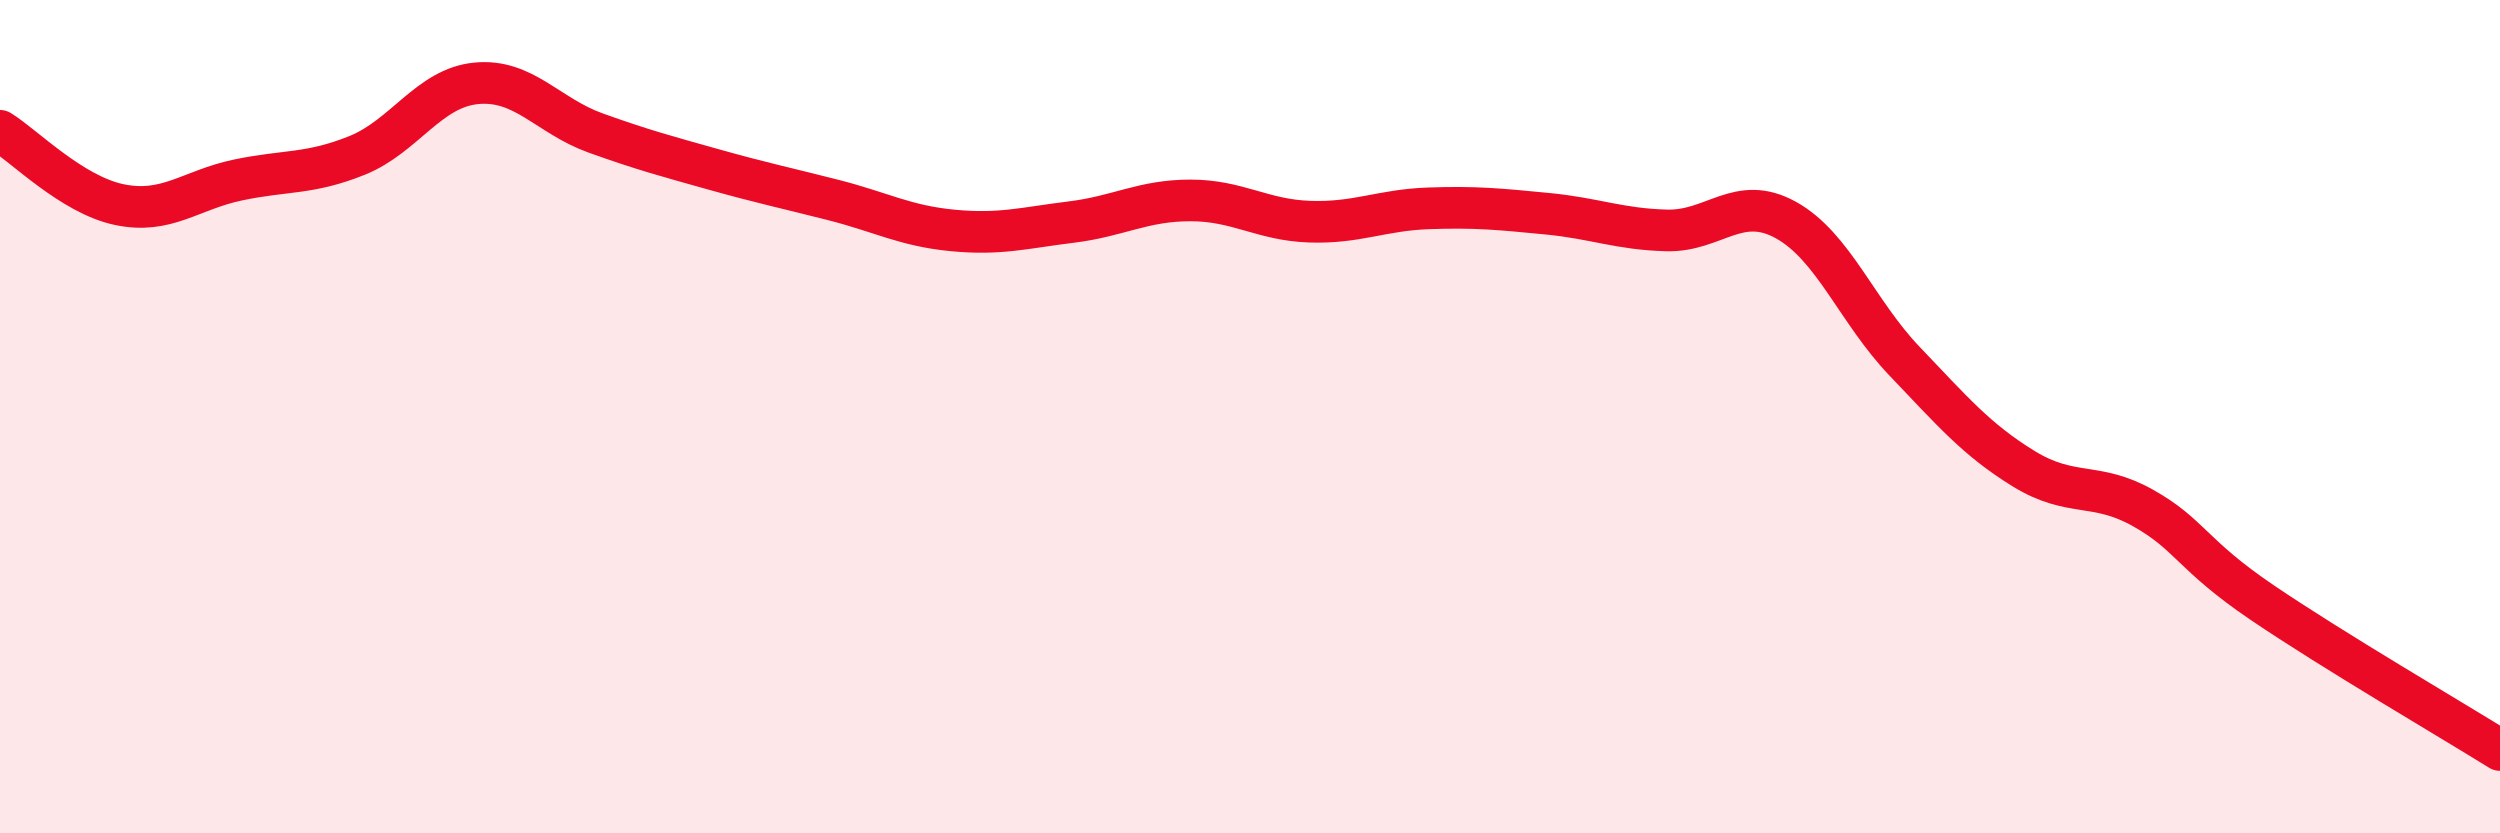
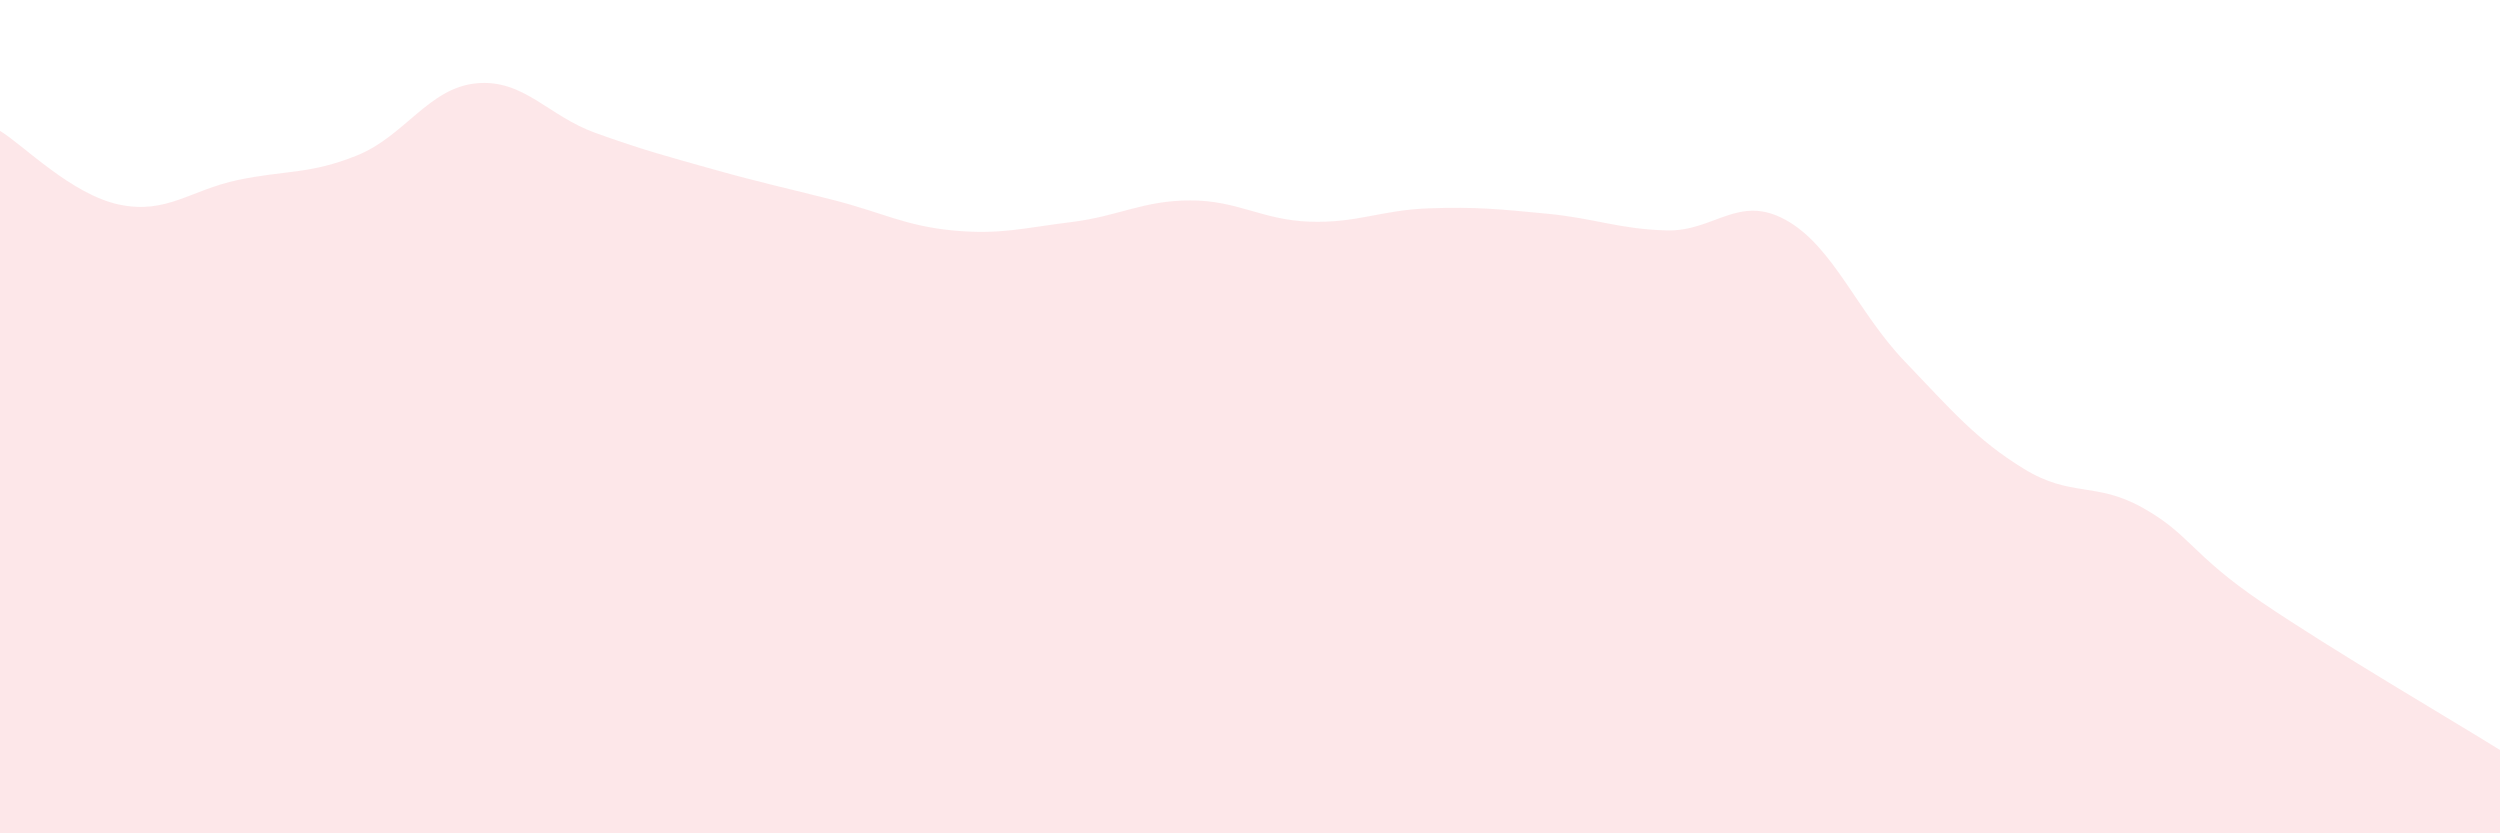
<svg xmlns="http://www.w3.org/2000/svg" width="60" height="20" viewBox="0 0 60 20">
  <path d="M 0,3.14 C 0.57,3.49 1.72,4.67 2.86,4.91 C 4,5.15 4.57,4.56 5.71,4.32 C 6.85,4.08 7.43,4.19 8.57,3.73 C 9.71,3.27 10.29,2.11 11.43,2 C 12.57,1.89 13.15,2.78 14.29,3.19 C 15.43,3.6 16,3.75 17.14,4.07 C 18.28,4.39 18.86,4.51 20,4.8 C 21.14,5.09 21.72,5.42 22.86,5.53 C 24,5.64 24.57,5.47 25.71,5.33 C 26.85,5.19 27.43,4.81 28.57,4.81 C 29.71,4.81 30.29,5.28 31.43,5.32 C 32.57,5.36 33.15,5.04 34.29,5 C 35.43,4.96 36,5.02 37.14,5.13 C 38.28,5.24 38.86,5.5 40,5.53 C 41.14,5.56 41.72,4.65 42.86,5.28 C 44,5.91 44.57,7.48 45.71,8.67 C 46.85,9.86 47.43,10.55 48.57,11.25 C 49.71,11.95 50.29,11.55 51.43,12.19 C 52.57,12.83 52.58,13.3 54.29,14.46 C 56,15.62 58.86,17.29 60,18L60 20L0 20Z" fill="#EB0A25" opacity="0.1" stroke-linecap="round" stroke-linejoin="round" />
-   <path d="M 0,3.14 C 0.57,3.49 1.72,4.67 2.86,4.91 C 4,5.15 4.57,4.56 5.71,4.32 C 6.85,4.08 7.43,4.19 8.57,3.73 C 9.71,3.27 10.29,2.11 11.43,2 C 12.57,1.89 13.15,2.78 14.29,3.19 C 15.43,3.6 16,3.75 17.14,4.07 C 18.28,4.39 18.86,4.51 20,4.8 C 21.14,5.09 21.72,5.42 22.86,5.53 C 24,5.64 24.57,5.47 25.71,5.33 C 26.85,5.19 27.43,4.81 28.57,4.81 C 29.71,4.81 30.29,5.28 31.43,5.32 C 32.57,5.36 33.15,5.04 34.29,5 C 35.43,4.96 36,5.02 37.14,5.13 C 38.28,5.24 38.86,5.5 40,5.53 C 41.14,5.56 41.72,4.65 42.86,5.28 C 44,5.91 44.57,7.48 45.71,8.67 C 46.85,9.86 47.43,10.55 48.57,11.25 C 49.71,11.95 50.29,11.55 51.43,12.19 C 52.57,12.83 52.58,13.3 54.29,14.46 C 56,15.62 58.86,17.29 60,18" stroke="#EB0A25" stroke-width="1" fill="none" stroke-linecap="round" stroke-linejoin="round" />
</svg>